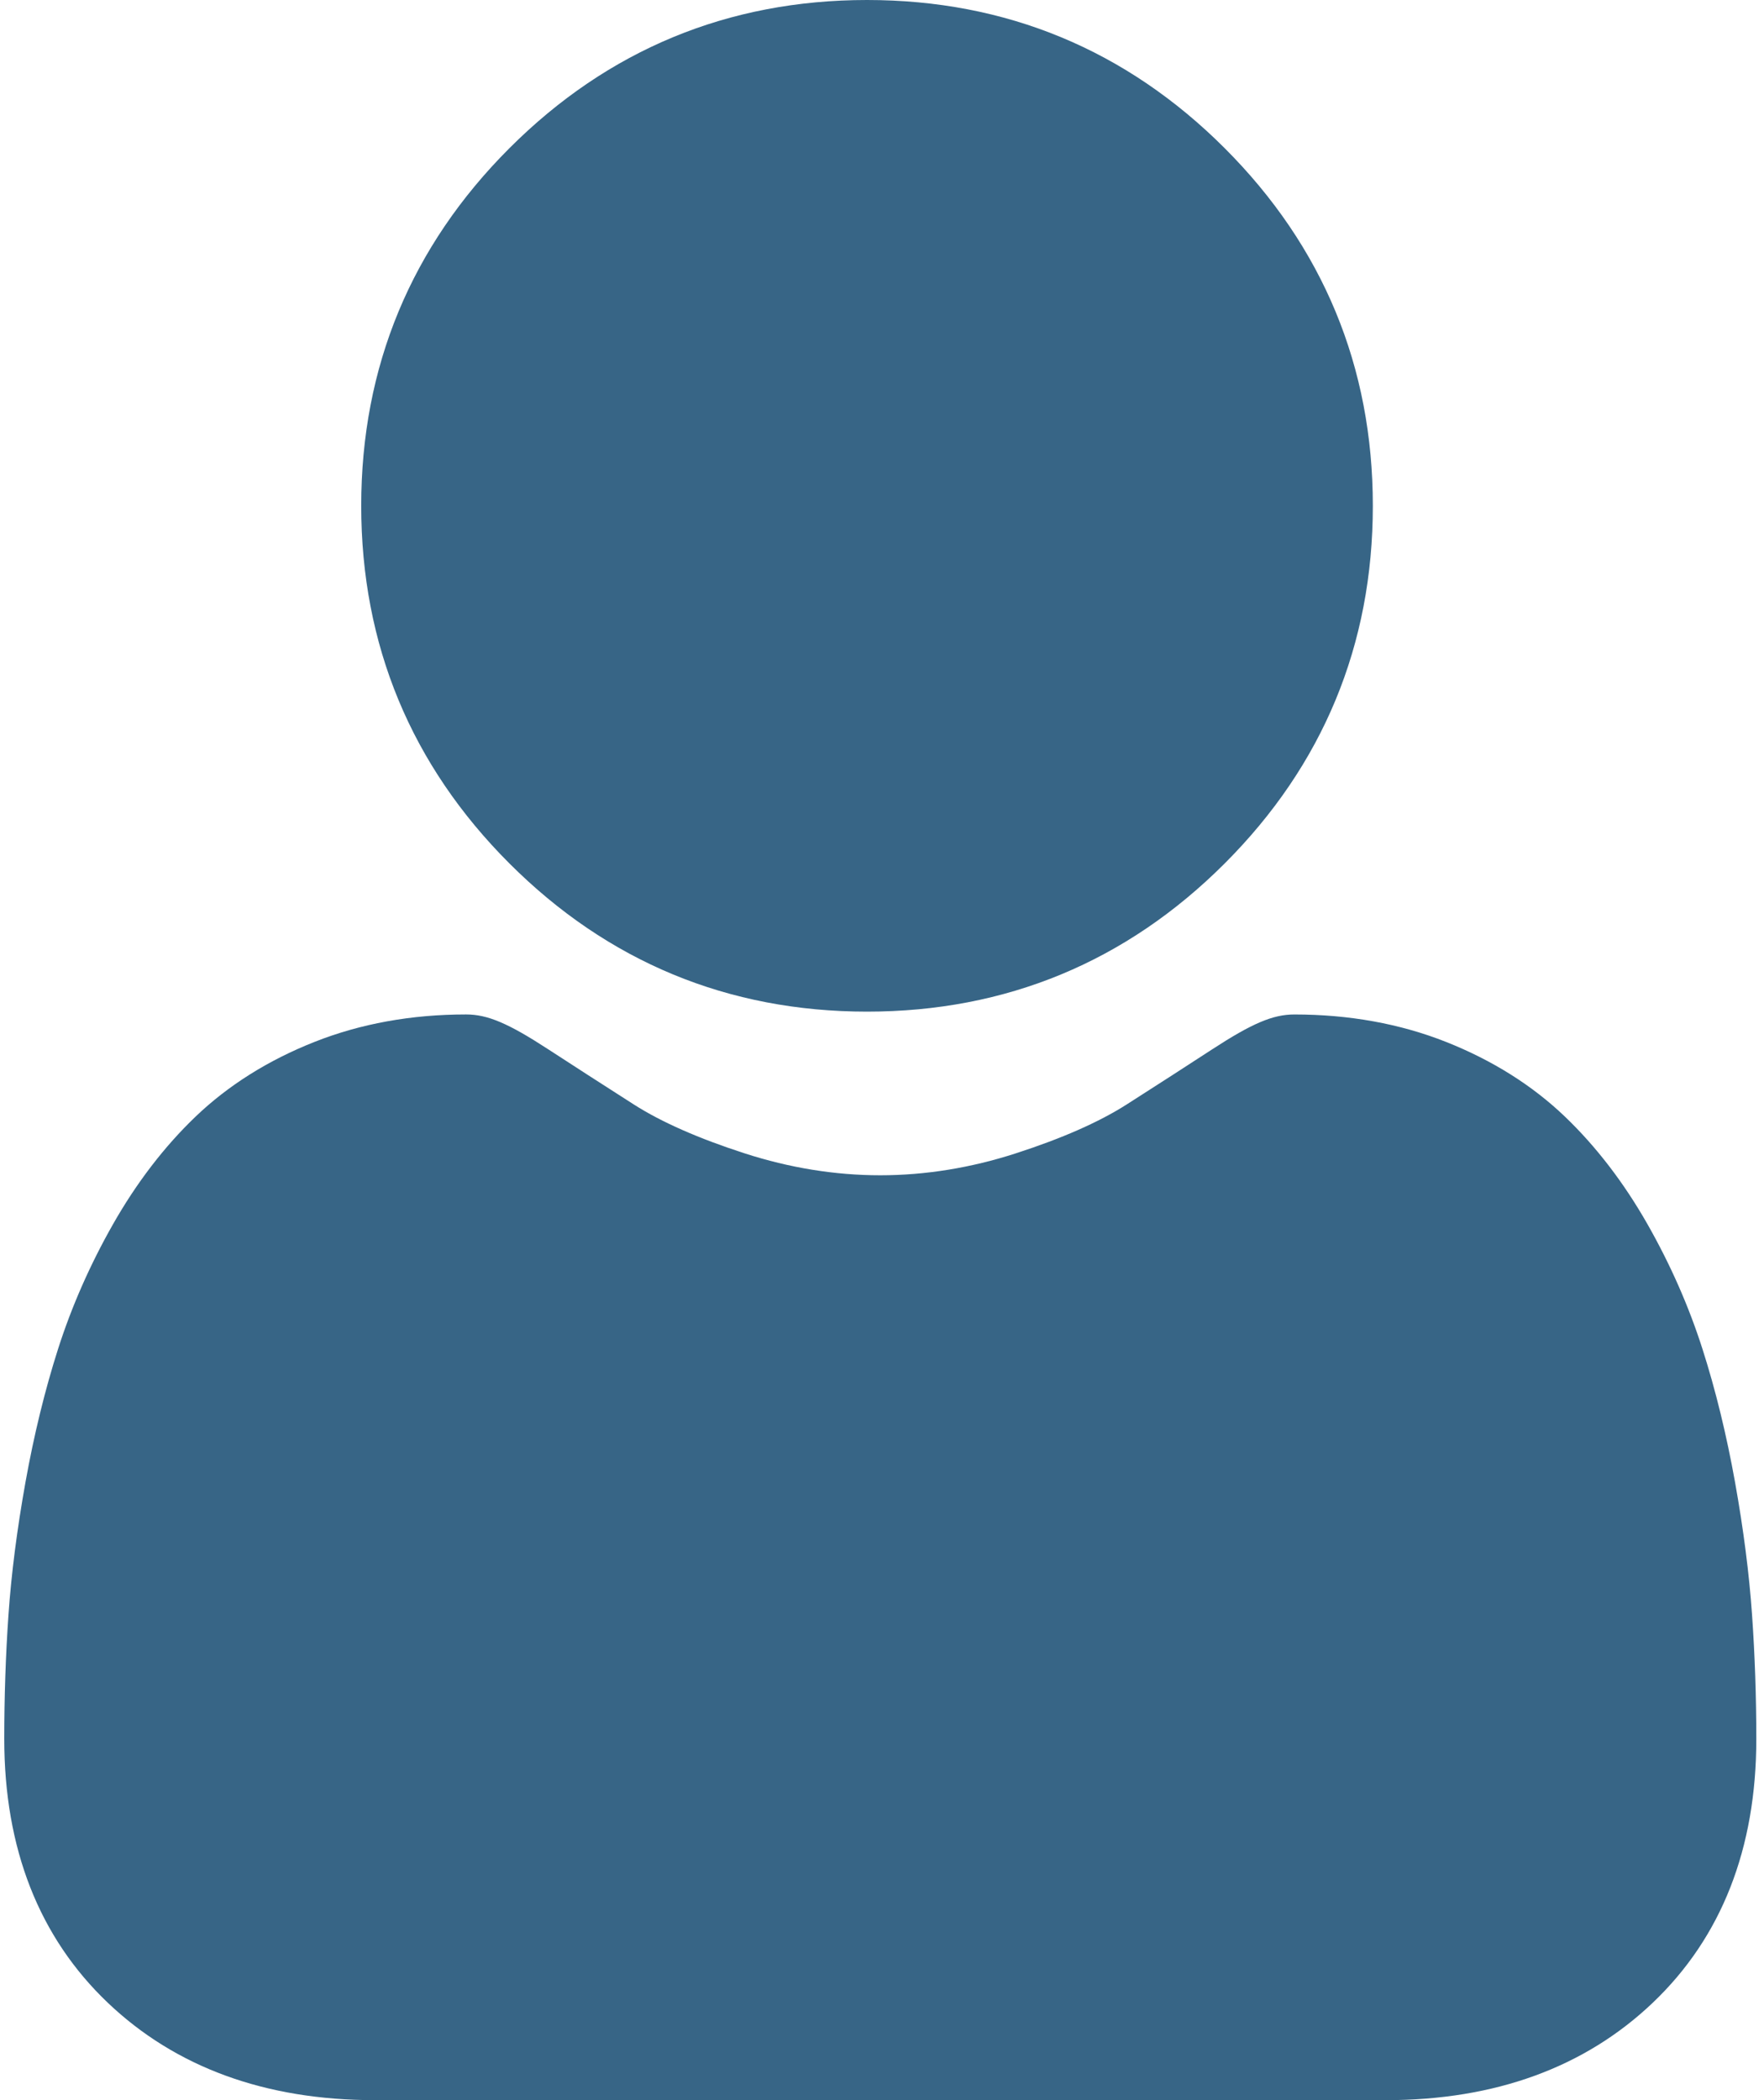
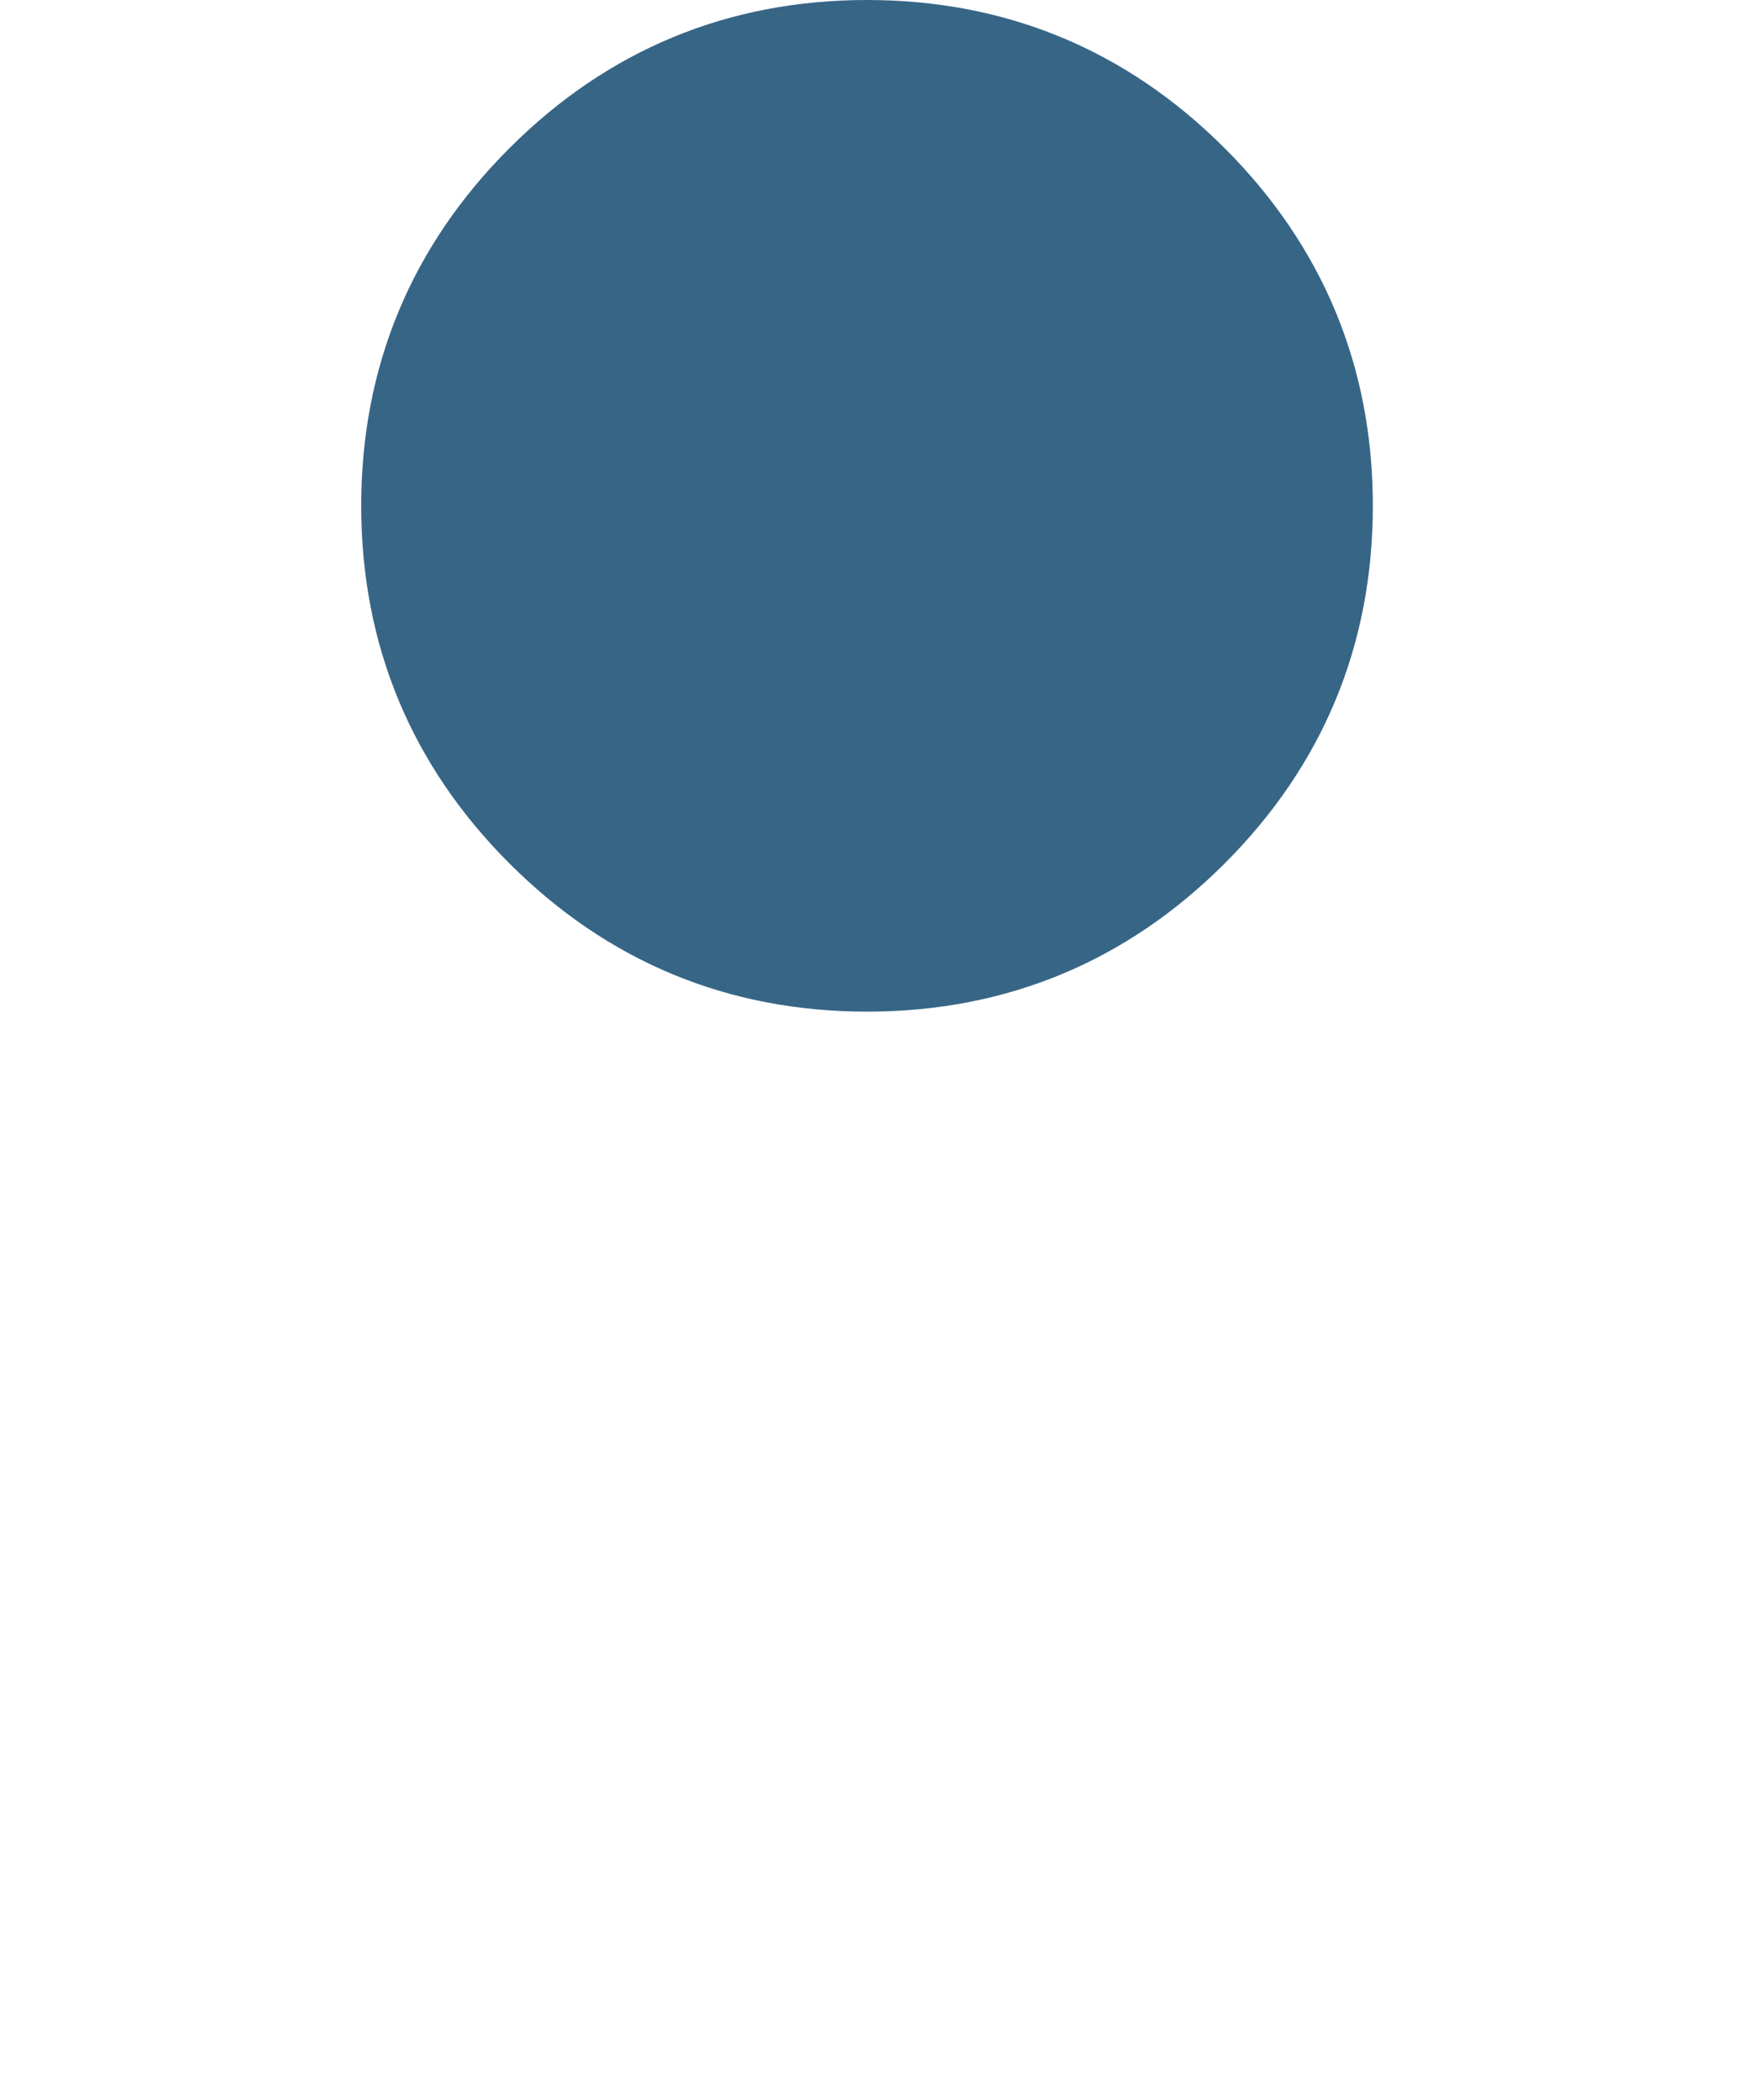
<svg xmlns="http://www.w3.org/2000/svg" width="84" height="100" viewBox="0 0 84 100" fill="none">
  <path d="M41.287 48.17C47.905 48.17 53.636 45.797 58.318 41.114C63 36.432 65.373 30.703 65.373 24.084C65.373 17.468 63 11.739 58.317 7.055C53.634 2.373 47.904 0 41.287 0C34.669 0 28.94 2.373 24.258 7.056C19.576 11.738 17.201 17.468 17.201 24.084C17.201 30.703 19.576 36.433 24.259 41.115C28.942 45.796 34.671 48.17 41.287 48.17V48.17Z" fill="#376586" />
-   <path d="M83.431 76.895C83.296 74.947 83.023 72.821 82.621 70.577C82.215 68.315 81.693 66.178 81.067 64.224C80.421 62.204 79.542 60.21 78.456 58.299C77.328 56.315 76.003 54.588 74.517 53.166C72.963 51.679 71.06 50.484 68.86 49.612C66.667 48.744 64.237 48.305 61.638 48.305C60.617 48.305 59.63 48.724 57.723 49.965C56.55 50.73 55.178 51.615 53.645 52.594C52.336 53.429 50.561 54.211 48.369 54.919C46.23 55.611 44.059 55.962 41.916 55.962C39.773 55.962 37.602 55.611 35.462 54.919C33.272 54.212 31.497 53.43 30.189 52.595C28.671 51.625 27.298 50.74 26.107 49.964C24.203 48.723 23.215 48.304 22.194 48.304C19.594 48.304 17.165 48.744 14.973 49.613C12.774 50.483 10.87 51.679 9.315 53.167C7.829 54.589 6.504 56.316 5.378 58.299C4.292 60.21 3.414 62.203 2.767 64.225C2.142 66.178 1.619 68.315 1.213 70.577C0.811 72.818 0.538 74.945 0.403 76.898C0.27 78.811 0.203 80.797 0.203 82.803C0.203 88.023 1.863 92.249 5.135 95.365C8.367 98.441 12.643 100.001 17.843 100.001H65.994C71.194 100.001 75.469 98.442 78.701 95.365C81.974 92.251 83.634 88.024 83.634 82.802C83.633 80.787 83.565 78.8 83.431 76.895V76.895Z" fill="#376586" />
</svg>